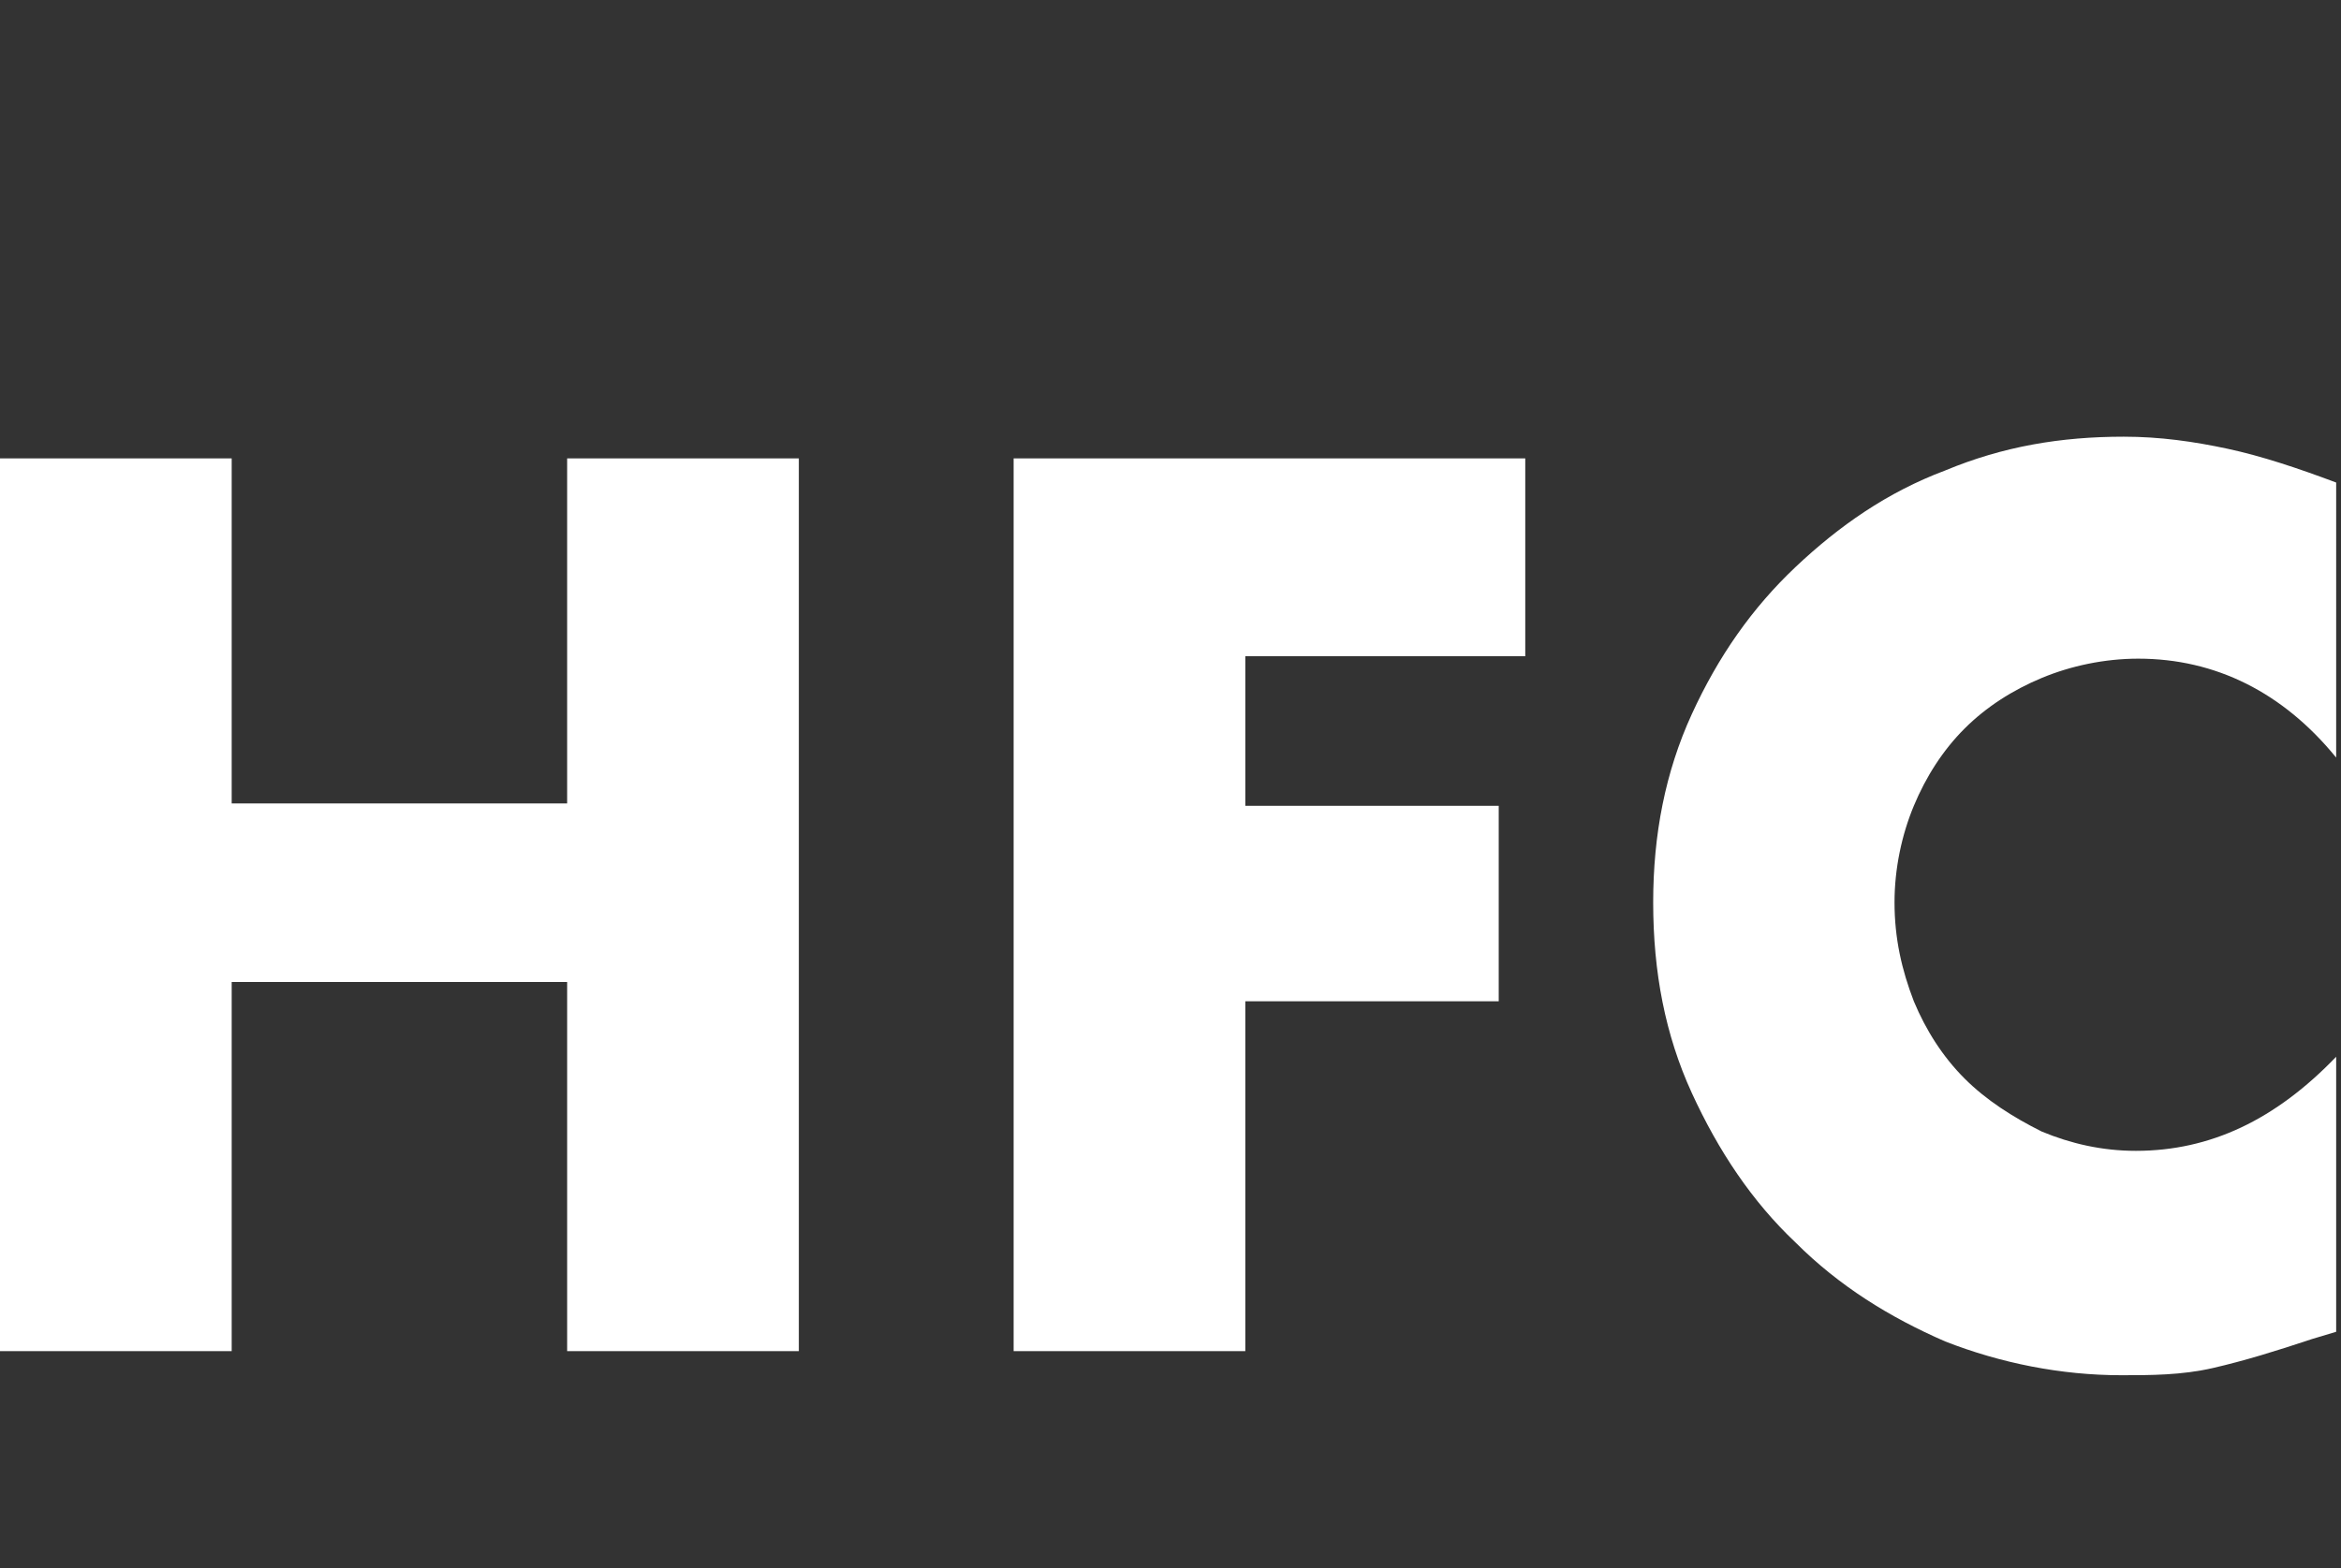
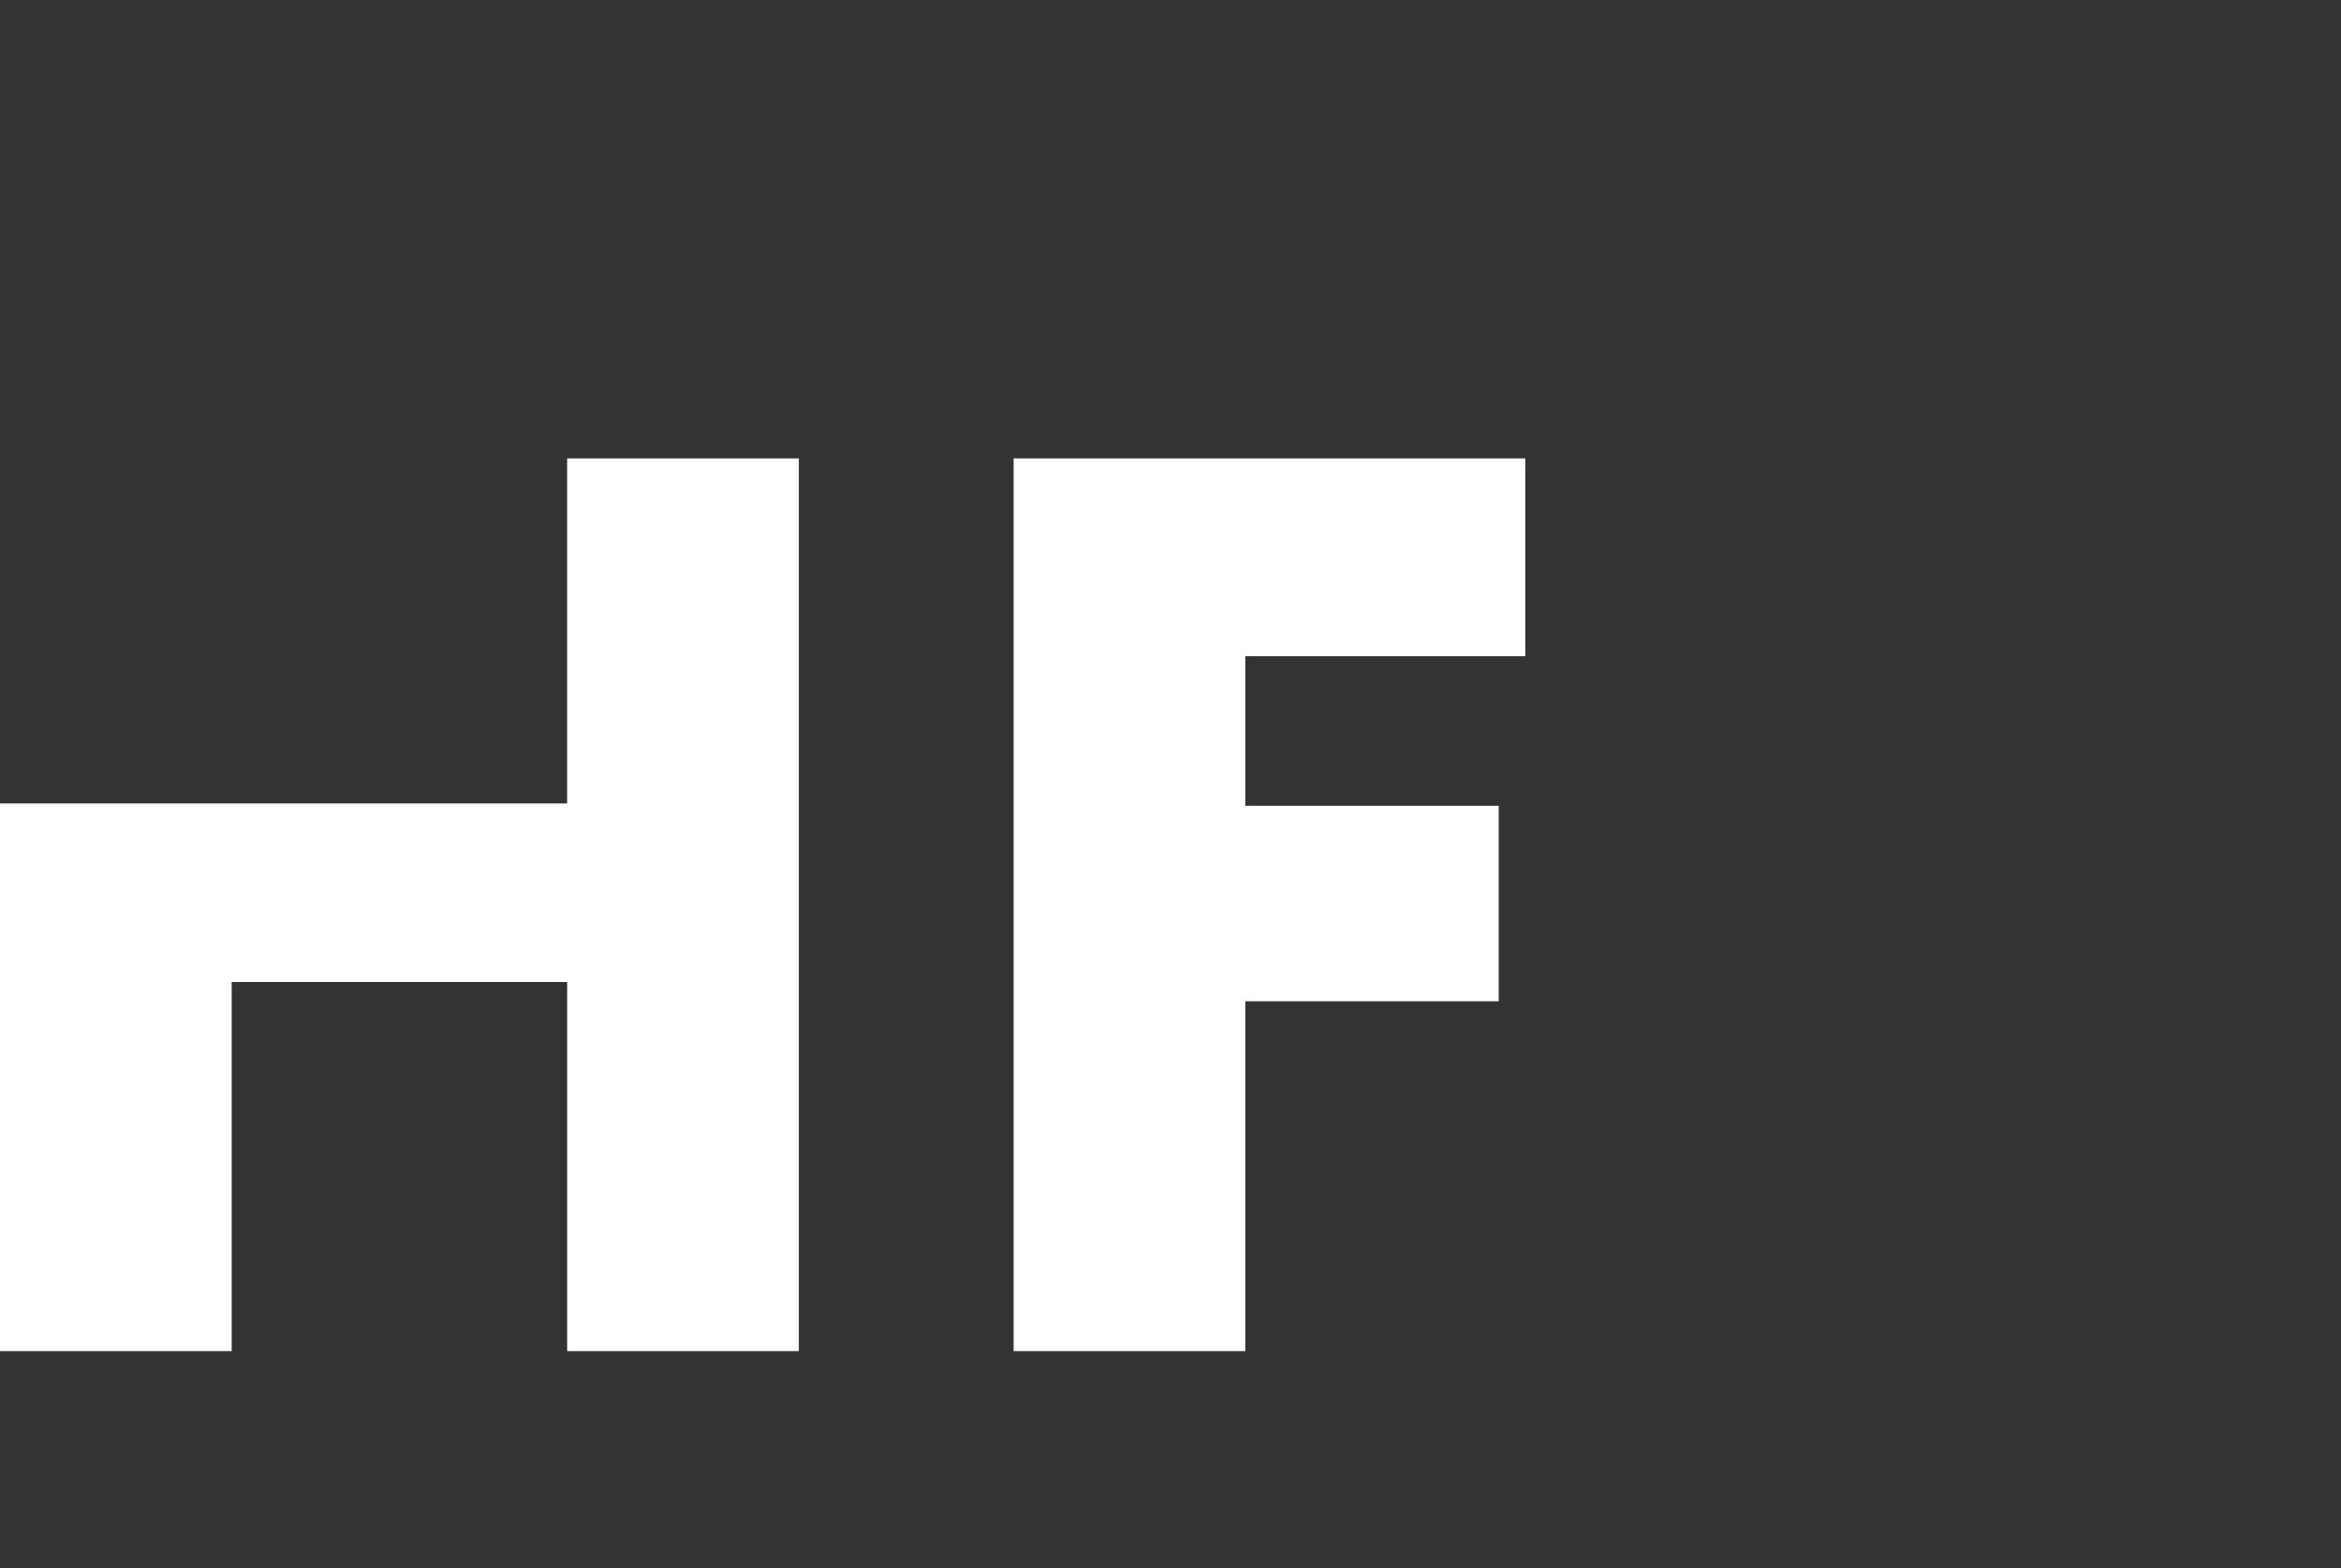
<svg xmlns="http://www.w3.org/2000/svg" version="1.1" id="レイヤー_1" x="0px" y="0px" viewBox="0 0 97 65" style="enable-background:new 0 0 97 65;" xml:space="preserve">
  <rect x="0" y="0" width="97" height="65" fill="#333333" stroke="none" />
  <style type="text/css">
	.st0{fill:#FFFFFF;}
</style>
  <g>
-     <path class="st0" d="M9.6,33.3h13.9V19h9.6V56h-9.6V40.7H9.6V56H0V19h9.6V33.3z" />
+     <path class="st0" d="M9.6,33.3h13.9V19h9.6V56h-9.6V40.7H9.6V56H0V19V33.3z" />
    <path class="st0" d="M63.2,27.2H51.6v6.2h10.5v8.1H51.6V56H42V19h21.2V27.2z" />
-     <path class="st0" d="M96.8,31.4c-2.2-2.7-5-4.1-8.2-4.1c-1.4,0-2.8,0.3-4,0.8c-1.2,0.5-2.3,1.2-3.2,2.1c-0.9,0.9-1.6,2-2.1,3.2   c-0.5,1.2-0.8,2.6-0.8,4c0,1.5,0.3,2.8,0.8,4.1c0.5,1.2,1.2,2.3,2.1,3.2c0.9,0.9,2,1.6,3.2,2.2c1.2,0.5,2.5,0.8,3.9,0.8   c3.1,0,5.8-1.3,8.3-3.9v11.4l-1,0.3c-1.5,0.5-2.8,0.9-4.1,1.2S89.1,57,87.9,57c-2.5,0-5-0.5-7.3-1.4c-2.3-1-4.4-2.3-6.2-4.1   c-1.8-1.7-3.2-3.8-4.3-6.2c-1.1-2.4-1.6-5-1.6-7.9c0-2.8,0.5-5.4,1.6-7.8c1.1-2.4,2.5-4.4,4.3-6.1c1.8-1.7,3.8-3.1,6.2-4   c2.4-1,4.8-1.4,7.4-1.4c1.5,0,2.9,0.2,4.3,0.5s2.9,0.8,4.5,1.4V31.4z" />
  </g>
</svg>